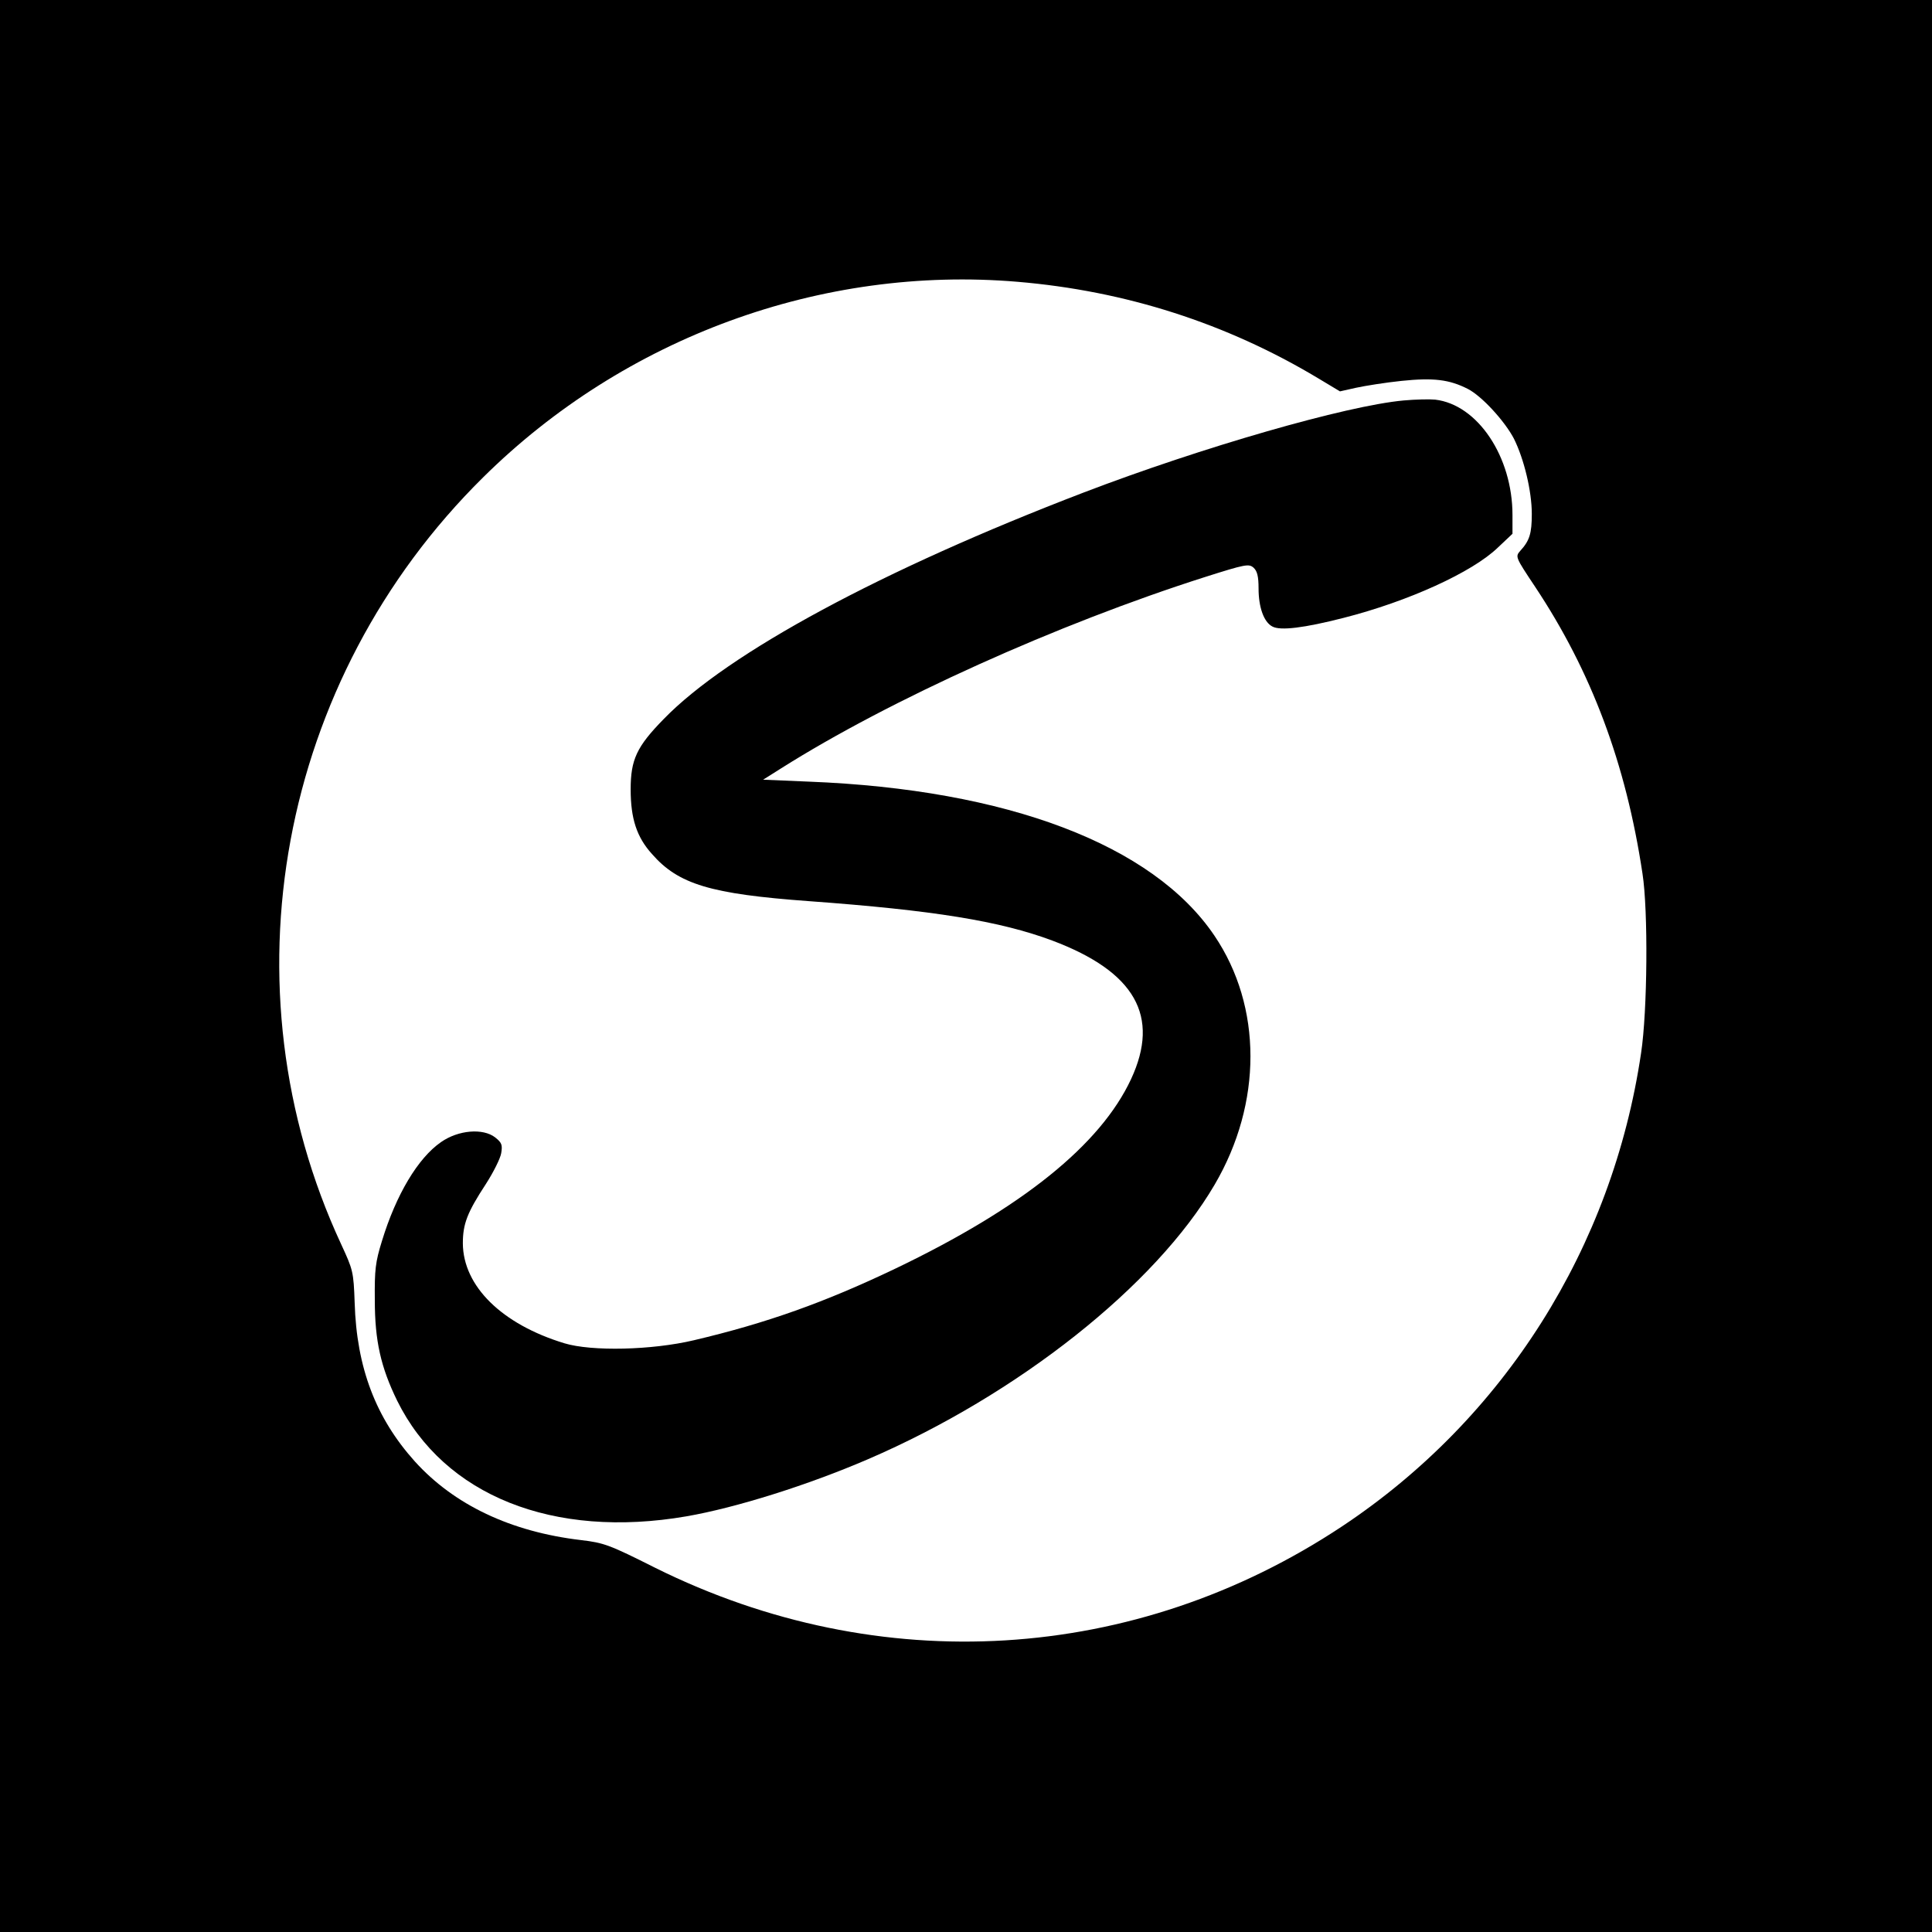
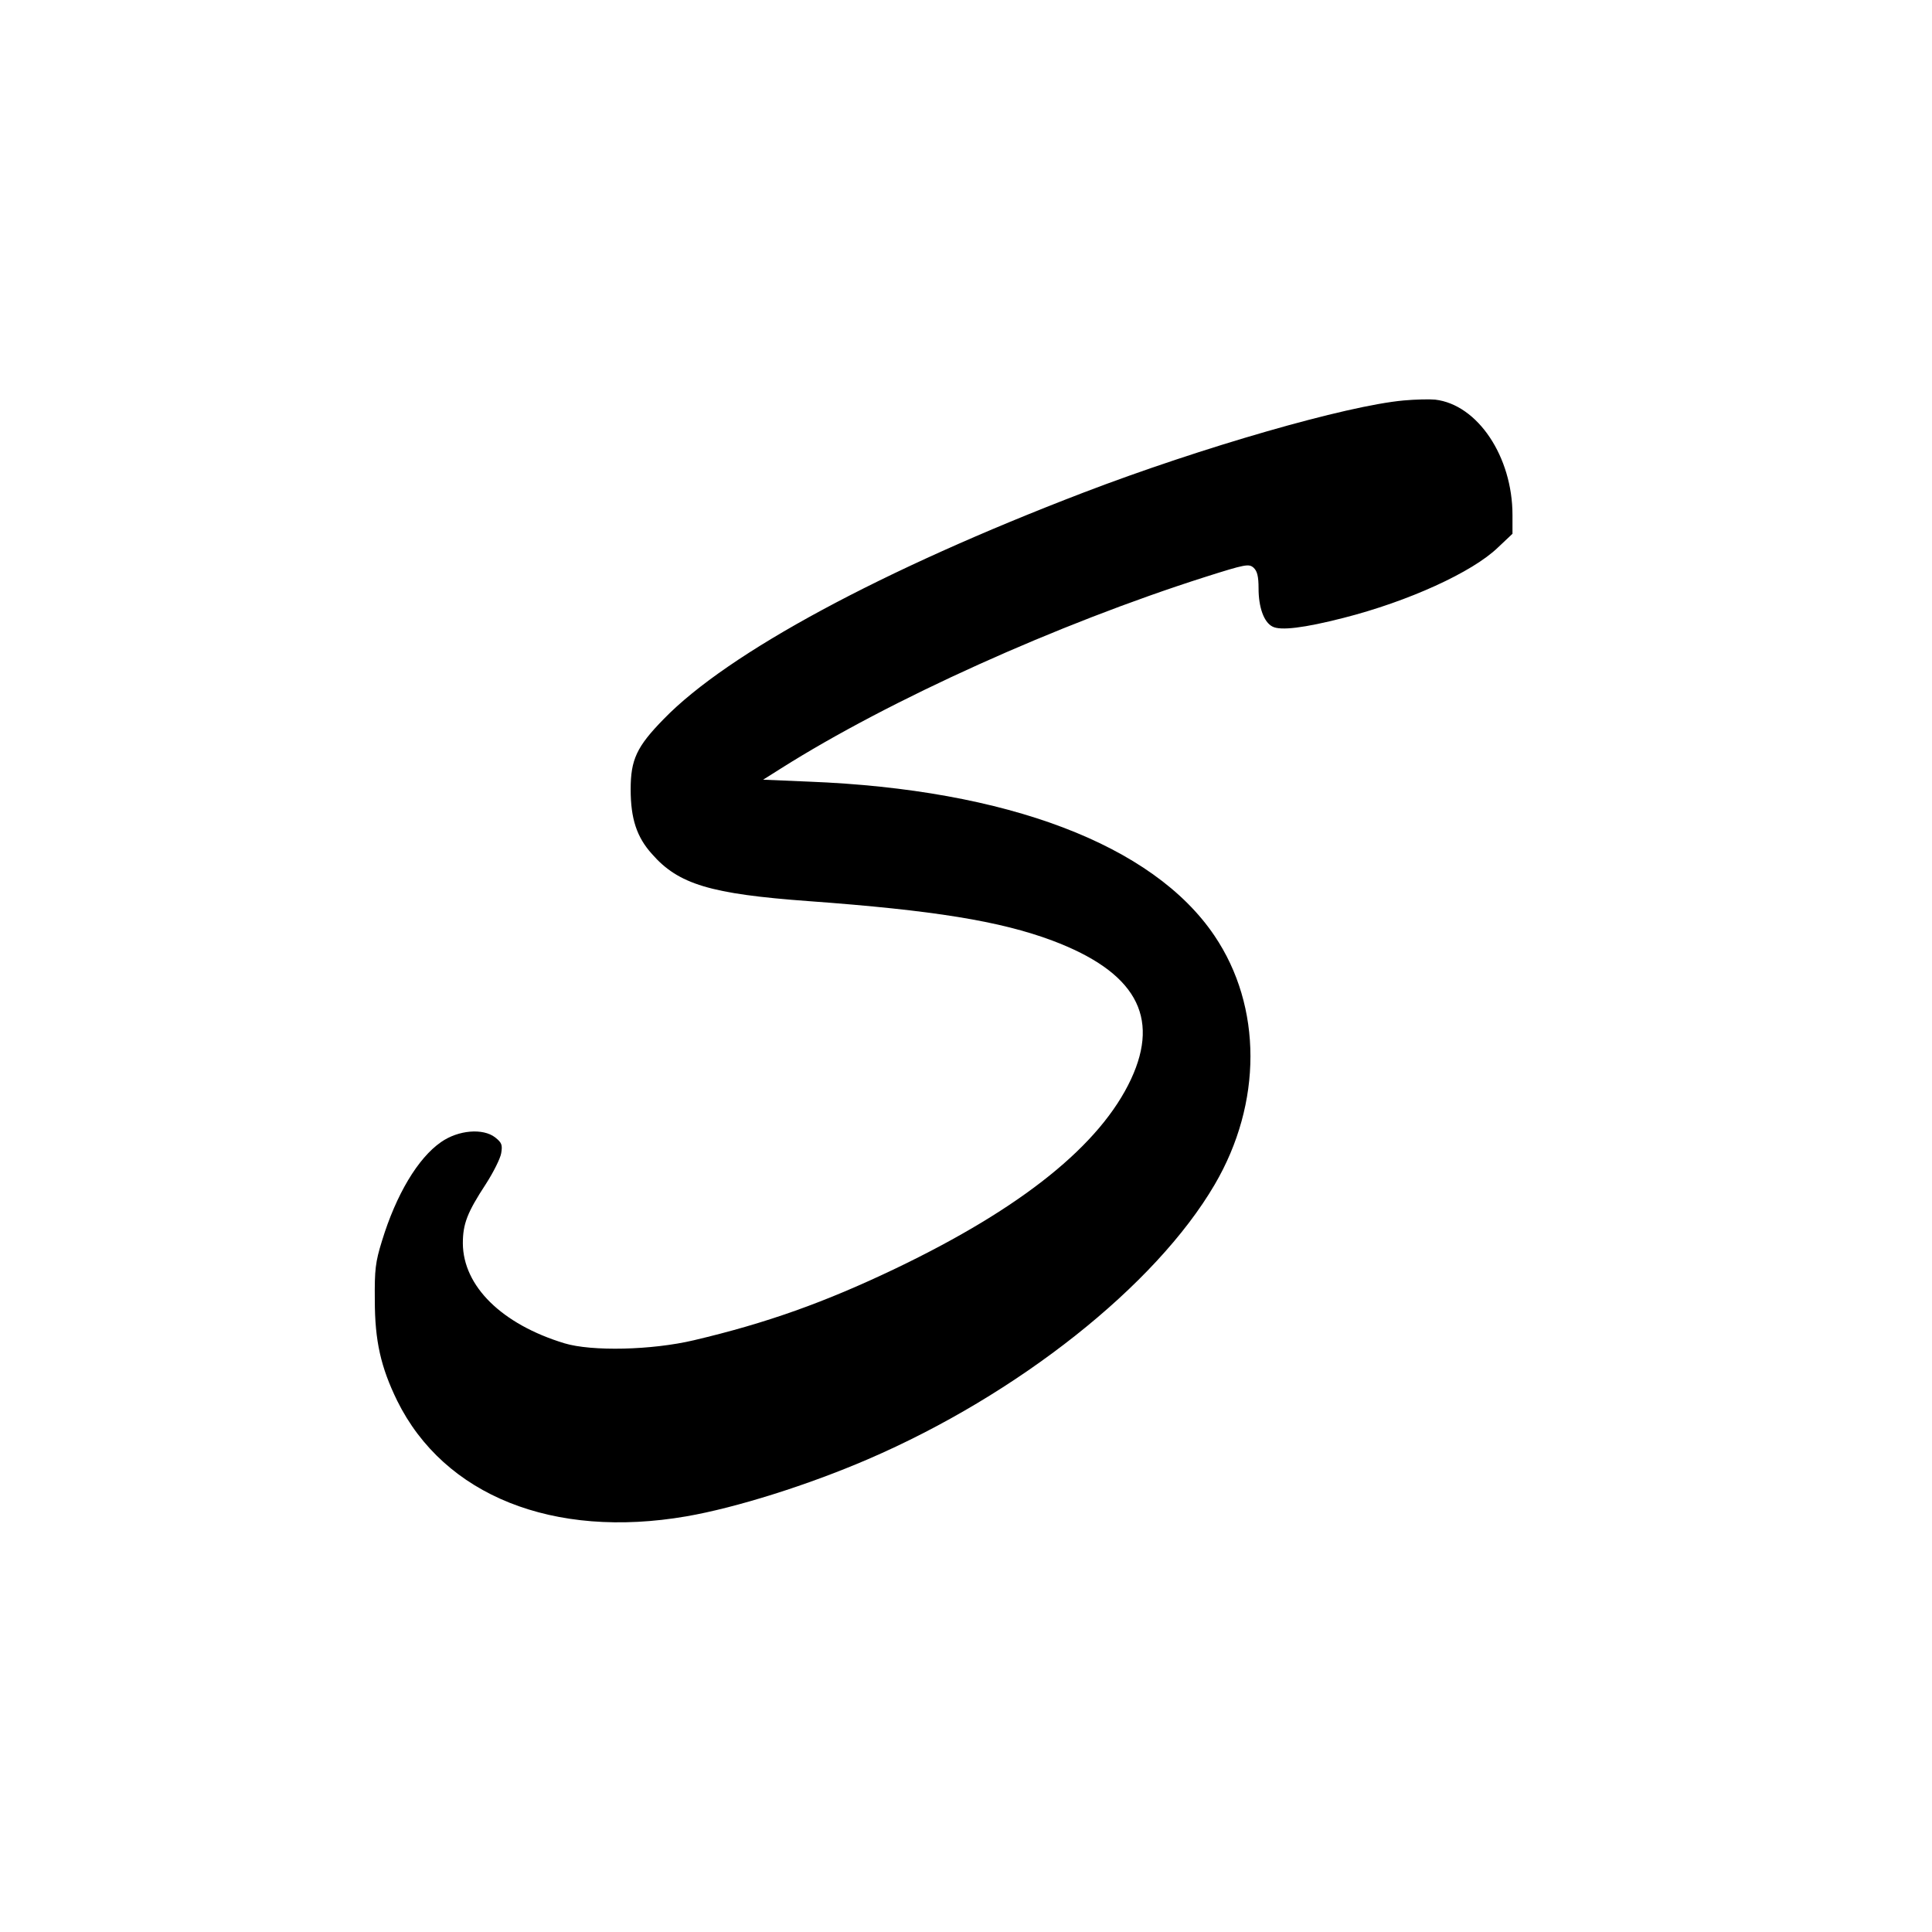
<svg xmlns="http://www.w3.org/2000/svg" version="1.0" width="700pt" height="700pt" viewBox="0 0 700 700" preserveAspectRatio="xMidYMid meet">
  <g transform="translate(0,700) scale(0.1,-0.1)" fill="#000000" stroke="none">
-     <path d="M0 3500 l0 -3500 3500 0 3500 0 0 3500 0 3500 -3500 0 -3500 0 0 -3500z m3687 2479 c391 -33 756 -150 1088 -349 l80 -48 58 13 c32 7 107 19 165 25 116 12 173 5 240 -29 51 -26 134 -117 167 -180 37 -74 65 -191 65 -273 0 -71 -8 -97 -42 -134 -18 -21 -18 -22 54 -130 204 -307 329 -640 389 -1039 21 -134 18 -499 -5 -650 -104 -705 -496 -1325 -1083 -1715 -750 -498 -1676 -554 -2488 -151 -167 84 -186 91 -270 101 -255 30 -460 128 -602 285 -141 157 -211 339 -218 575 -4 113 -6 119 -49 212 -433 932 -227 2046 514 2778 513 508 1227 769 1937 709z" />
    <path d="M5085 5549 c-207 -19 -729 -169 -1160 -334 -728 -279 -1287 -580 -1520 -820 -98 -100 -120 -147 -120 -255 0 -106 22 -173 77 -234 96 -110 212 -145 568 -171 452 -33 693 -72 883 -143 300 -113 391 -274 285 -502 -111 -238 -394 -466 -853 -686 -257 -123 -468 -198 -731 -260 -152 -36 -370 -41 -469 -11 -227 69 -367 207 -368 362 0 71 16 112 84 216 27 42 52 92 55 111 5 30 2 38 -22 57 -44 34 -133 27 -196 -17 -84 -58 -163 -191 -214 -358 -24 -77 -27 -105 -26 -214 0 -149 22 -244 81 -365 170 -344 566 -502 1048 -419 179 31 440 113 658 207 543 234 1042 629 1256 995 173 295 173 645 -1 902 -222 329 -750 530 -1470 558 l-165 7 65 41 c394 249 1002 523 1535 693 148 47 160 49 177 34 13 -12 18 -31 18 -75 0 -68 19 -122 50 -138 29 -16 116 -5 257 31 236 60 468 166 560 255 l53 50 0 68 c0 211 -126 400 -280 418 -19 2 -71 1 -115 -3z" />
  </g>
</svg>